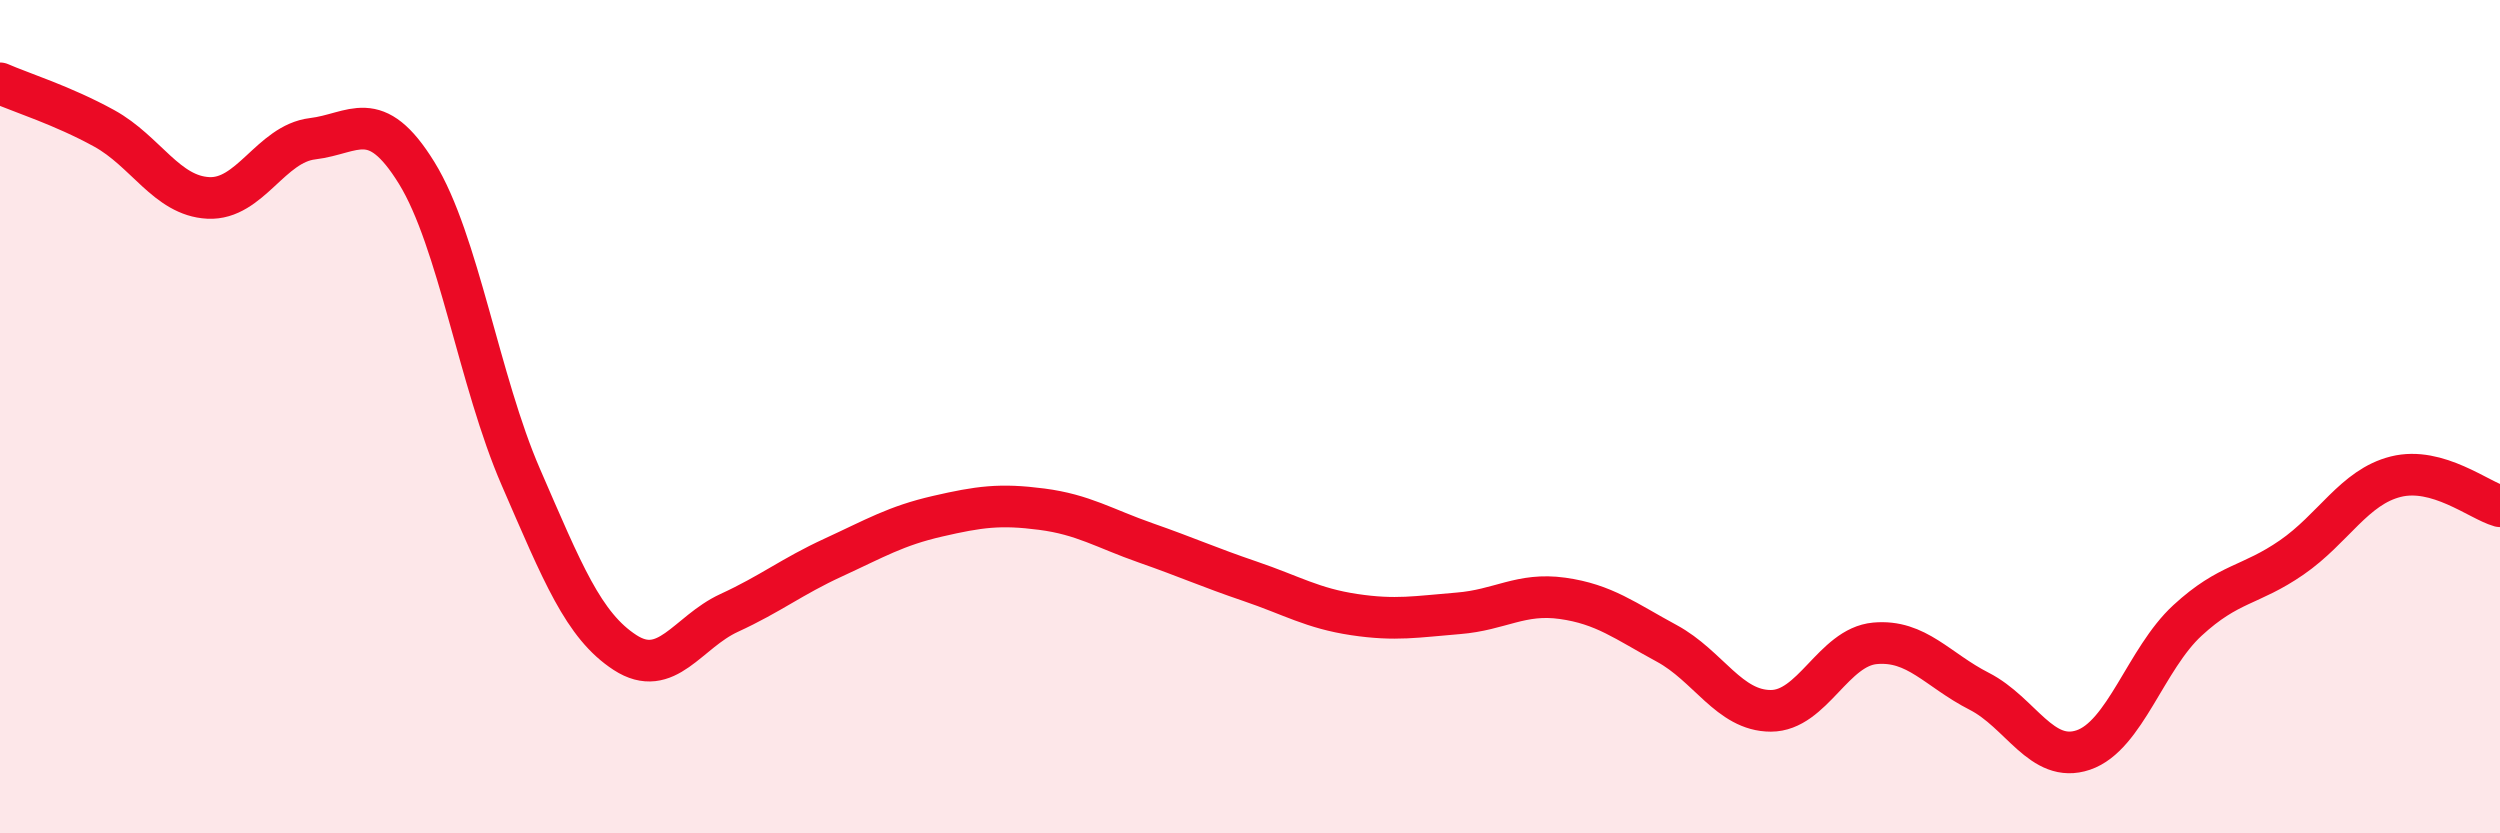
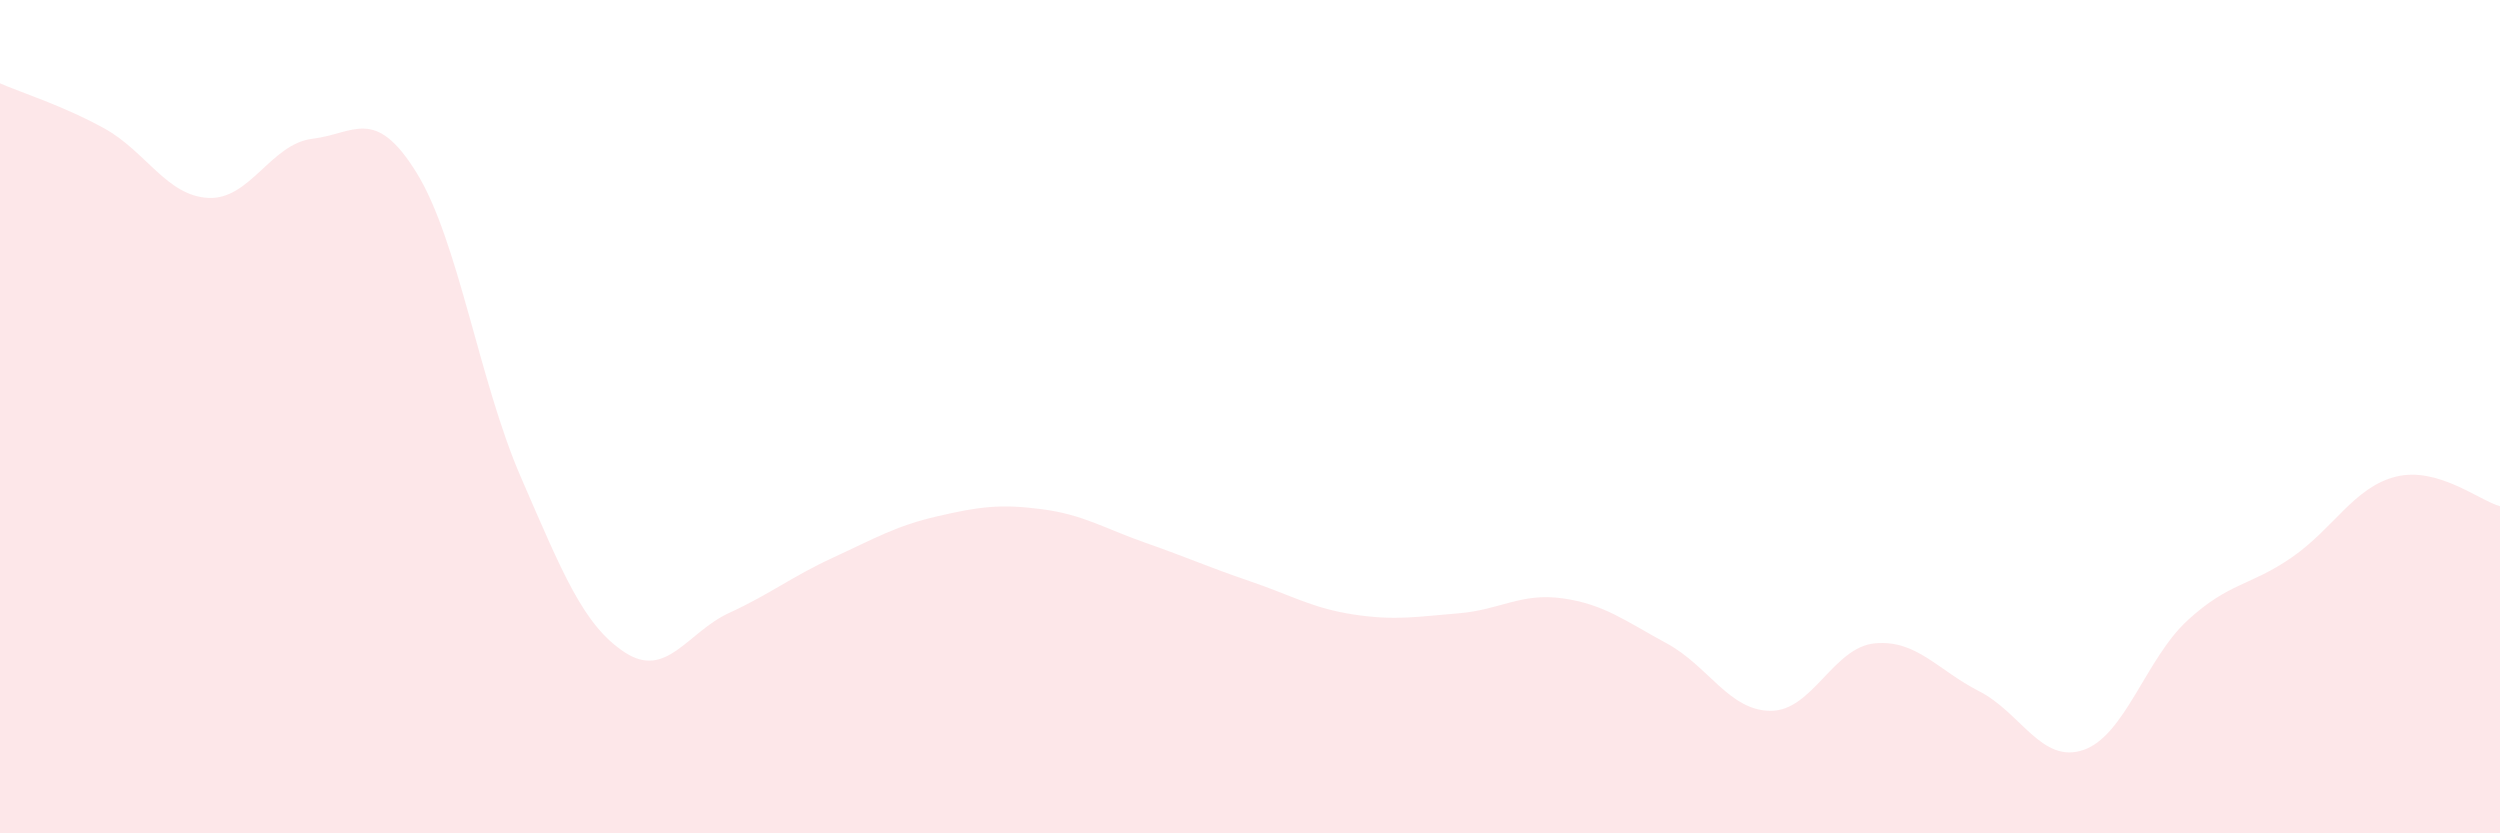
<svg xmlns="http://www.w3.org/2000/svg" width="60" height="20" viewBox="0 0 60 20">
  <path d="M 0,2 C 0.5,2.22 1.5,2.53 2.5,3.08 C 3.5,3.63 4,4.7 5,4.75 C 6,4.8 6.5,3.45 7.5,3.33 C 8.5,3.21 9,2.53 10,4.15 C 11,5.77 11.5,9.15 12.5,11.45 C 13.5,13.75 14,15.01 15,15.66 C 16,16.31 16.5,15.17 17.5,14.71 C 18.5,14.25 19,13.84 20,13.38 C 21,12.92 21.5,12.62 22.5,12.39 C 23.5,12.16 24,12.09 25,12.22 C 26,12.35 26.5,12.68 27.5,13.03 C 28.5,13.38 29,13.61 30,13.95 C 31,14.29 31.5,14.6 32.5,14.75 C 33.5,14.9 34,14.8 35,14.72 C 36,14.64 36.5,14.22 37.5,14.36 C 38.5,14.5 39,14.9 40,15.44 C 41,15.98 41.5,17.06 42.5,17.06 C 43.5,17.06 44,15.53 45,15.44 C 46,15.35 46.5,16.08 47.5,16.59 C 48.5,17.1 49,18.34 50,18 C 51,17.66 51.5,15.81 52.5,14.89 C 53.5,13.97 54,14.07 55,13.38 C 56,12.69 56.5,11.69 57.5,11.44 C 58.5,11.19 59.5,12.01 60,12.15L60 20L0 20Z" fill="#EB0A25" opacity="0.1" stroke-linecap="round" stroke-linejoin="round" />
-   <path d="M 0,2 C 0.5,2.22 1.5,2.53 2.5,3.08 C 3.5,3.63 4,4.7 5,4.75 C 6,4.8 6.5,3.45 7.5,3.33 C 8.5,3.21 9,2.53 10,4.15 C 11,5.77 11.5,9.15 12.5,11.45 C 13.5,13.75 14,15.01 15,15.66 C 16,16.31 16.5,15.17 17.5,14.71 C 18.5,14.25 19,13.84 20,13.38 C 21,12.92 21.5,12.62 22.5,12.39 C 23.5,12.16 24,12.09 25,12.22 C 26,12.35 26.5,12.68 27.5,13.03 C 28.5,13.38 29,13.61 30,13.95 C 31,14.29 31.5,14.6 32.5,14.75 C 33.5,14.9 34,14.8 35,14.72 C 36,14.64 36.5,14.22 37.5,14.36 C 38.5,14.5 39,14.9 40,15.44 C 41,15.98 41.5,17.06 42.5,17.06 C 43.5,17.06 44,15.53 45,15.44 C 46,15.35 46.5,16.08 47.5,16.59 C 48.5,17.1 49,18.34 50,18 C 51,17.66 51.5,15.81 52.5,14.89 C 53.5,13.97 54,14.07 55,13.38 C 56,12.69 56.5,11.69 57.5,11.44 C 58.5,11.19 59.5,12.01 60,12.15" stroke="#EB0A25" stroke-width="1" fill="none" stroke-linecap="round" stroke-linejoin="round" />
</svg>